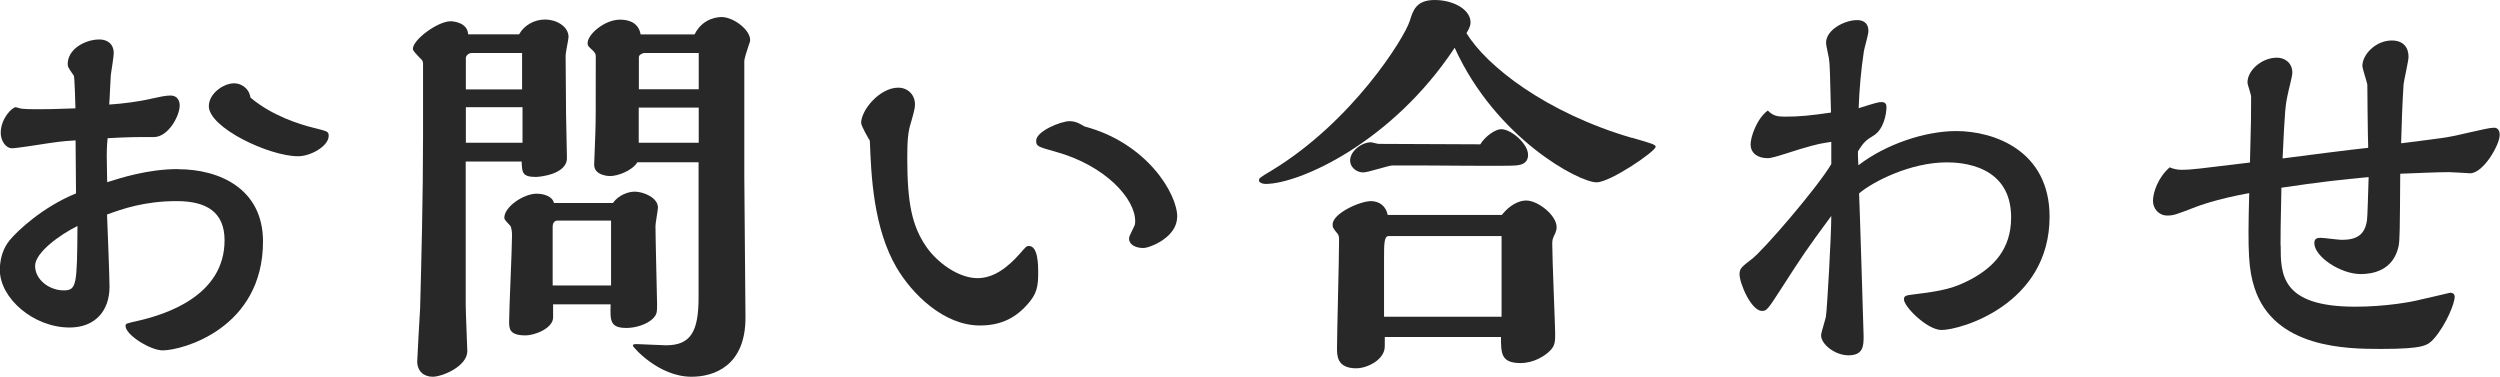
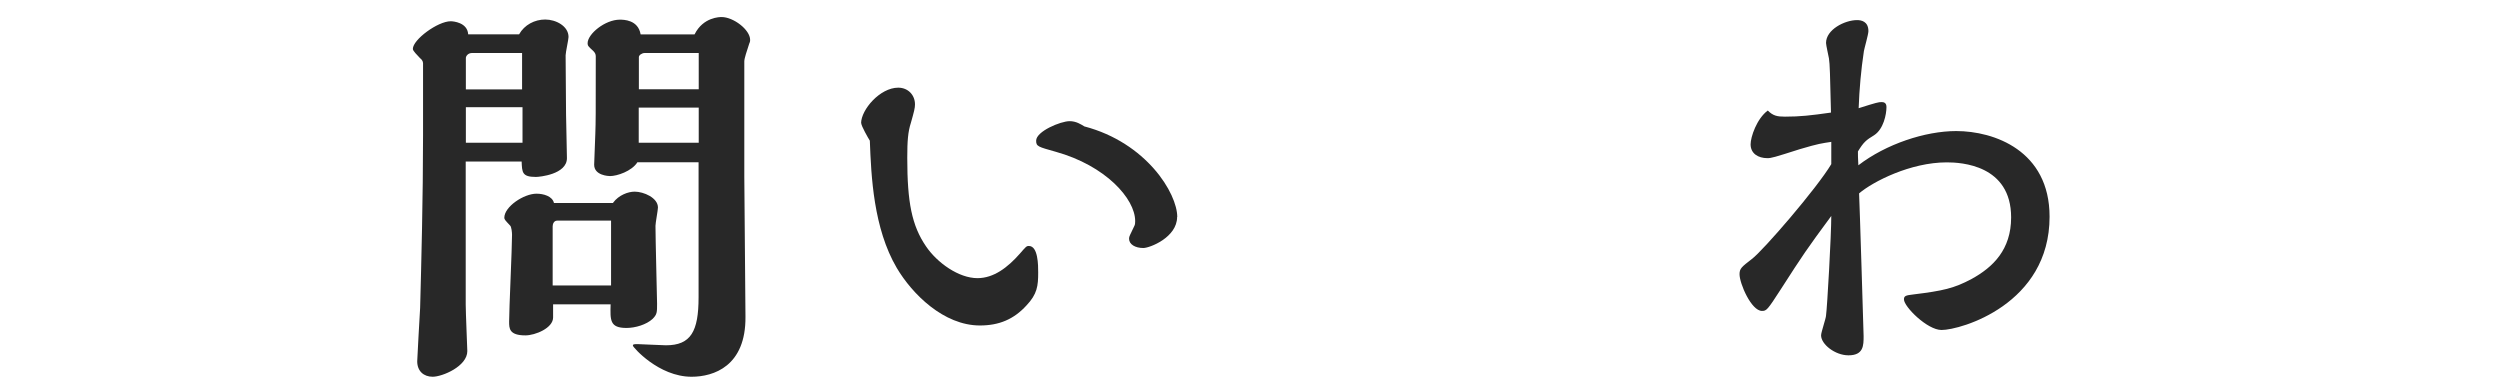
<svg xmlns="http://www.w3.org/2000/svg" id="_レイヤー_2" data-name="レイヤー 2" viewBox="0 0 171.67 25.87">
  <defs>
    <style>
      .cls-1 {
        fill: #282828;
      }
    </style>
  </defs>
  <g id="txt">
    <g>
-       <path class="cls-1" d="m12.24,11.62c2.8,0,5.82,1.32,5.82,4.96,0,5.96-5.52,7.48-6.89,7.48-.84,0-2.55-1.06-2.55-1.68,0-.17.08-.17.81-.34,1.99-.45,5.99-1.74,5.99-5.54,0-1.93-1.23-2.69-3.28-2.69-2.21,0-3.72.53-4.79.92.03.78.17,4.23.17,4.96,0,1.68-1.01,2.8-2.74,2.8-2.49,0-4.79-2.02-4.79-3.95,0-1.18.5-1.82.67-2.04.53-.64,2.24-2.27,4.56-3.22,0-1.51-.03-2.13-.03-3.64-.48.03-.73.03-1.9.2-.39.06-2.13.34-2.46.34-.45,0-.78-.53-.78-1.06,0-.98.78-1.76,1.04-1.76.03,0,.25.08.28.08.22.06.92.06,1.18.06.73,0,.92,0,2.63-.06,0-.25-.06-2.18-.11-2.24-.39-.56-.42-.62-.42-.81,0-1.01,1.18-1.68,2.18-1.68.48,0,.98.25.98.95,0,.22-.17,1.26-.2,1.48-.03.34-.08,1.76-.11,2.04.92-.06,2.04-.2,2.97-.42.5-.11.9-.2,1.23-.2.64,0,.64.62.64.67,0,.76-.81,2.18-1.76,2.18-1.32,0-1.71,0-3.19.08-.06.53-.06,1.15-.06,1.23,0,.28.03,1.54.03,1.79.9-.28,2.77-.9,4.87-.9Zm-9.83,6.64c0,.95.98,1.68,1.96,1.68.9,0,.92-.36.95-4.42-1.2.59-2.91,1.82-2.91,2.74Zm19.1-9.49c.98.25,1.06.25,1.06.56,0,.7-1.23,1.4-2.1,1.4-1.99,0-6.13-1.96-6.13-3.44,0-.87,1.01-1.57,1.74-1.57.42,0,1.01.28,1.12.98,1.48,1.26,3.42,1.85,4.31,2.07Z" />
      <path class="cls-1" d="m35.65,2.35c.36-.64,1.06-1.01,1.79-1.01s1.6.45,1.6,1.2c0,.17-.2,1.06-.2,1.26l.03,4.06c0,.42.06,2.52.06,3,0,1.12-1.9,1.29-2.13,1.29-.95,0-.95-.31-.98-1.06h-3.84v9.83c0,.5.11,3.05.11,3.19,0,1.04-1.71,1.76-2.38,1.76-.62,0-1.06-.39-1.06-1.06,0-.25.17-3.08.2-3.67.08-3,.2-7.59.2-11.84v-4.96c0-.14-.11-.28-.2-.34-.2-.22-.5-.5-.5-.64,0-.64,1.71-1.9,2.6-1.9.17,0,1.15.08,1.2.9h3.5Zm.2,3.78v-2.49h-3.44c-.28,0-.42.22-.42.34v2.16h3.86Zm.03,3.67v-2.44h-3.89v2.44h3.89Zm6.22,4.12c.39-.53,1.04-.76,1.48-.76.62,0,1.6.42,1.6,1.09,0,.17-.17,1.06-.17,1.26,0,.84.11,5.1.11,5.35,0,.59,0,.73-.31,1.04-.42.39-1.18.62-1.79.62-1.15,0-1.12-.53-1.09-1.62h-3.95v.9c0,.73-1.23,1.23-1.9,1.23-1.12,0-1.12-.48-1.12-.95,0-.84.2-5.01.2-5.96,0-.11-.03-.56-.14-.64-.34-.36-.39-.42-.39-.53,0-.76,1.34-1.65,2.21-1.65.48,0,1.09.17,1.2.64h4.06Zm-.14,5.68v-4.45h-3.7c-.22,0-.31.22-.31.39v4.06h4Zm5.74-17.25c.59-1.18,1.74-1.18,1.85-1.18.81,0,1.96.87,1.96,1.57,0,.11-.03.2-.06.25-.17.53-.34,1.01-.34,1.23v7.9l.08,9.63c.03,3.39-2.18,4.12-3.7,4.12-2.27,0-4.03-2.04-4.03-2.13,0-.11.08-.11.34-.11.22,0,1.62.08,1.93.08,1.71,0,2.24-.95,2.24-3.3v-9.27h-4.2c-.39.62-1.4.95-1.88.95-.08,0-1.09-.03-1.09-.78,0-.31.08-1.79.08-2.13.03-.87.03-1.26.03-4.87v-.45c0-.14-.06-.25-.17-.36-.34-.31-.39-.36-.39-.53,0-.64,1.2-1.62,2.21-1.62.25,0,1.26,0,1.43,1.01h3.7Zm.28,3.78v-2.49h-3.72c-.17,0-.39.14-.39.28v2.21h4.12Zm0,3.67v-2.41h-4.12v2.41h4.12Z" />
      <path class="cls-1" d="m59.13,8.46c0-.92,1.29-2.44,2.55-2.44.67,0,1.15.5,1.15,1.15,0,.25-.06.48-.28,1.26-.2.62-.25,1.23-.25,2.41,0,3.05.31,4.65,1.29,6.08.76,1.12,2.24,2.18,3.53,2.18,1.12,0,2.07-.73,2.91-1.68.42-.48.45-.53.62-.53.64,0,.64,1.34.64,1.82,0,.92-.06,1.48-.81,2.27-.87.95-1.88,1.37-3.19,1.37-2.49,0-4.65-2.16-5.71-3.95-1.6-2.72-1.76-6.3-1.85-8.74-.11-.17-.59-1.01-.59-1.2Zm21.7,6.44c0,1.4-1.88,2.13-2.32,2.13-.56,0-.98-.25-.98-.64,0-.17.06-.22.36-.87.06-.08.06-.28.06-.34,0-1.54-2.04-3.81-5.46-4.76-1.2-.34-1.34-.36-1.34-.76,0-.64,1.68-1.34,2.3-1.34.45,0,.78.22,1.01.36,4.26,1.12,6.38,4.59,6.38,6.22Z" />
-       <path class="cls-1" d="m112.07,9.46c1.46.42,1.62.48,1.62.62,0,.31-3.11,2.44-4.06,2.44-1.2,0-6.92-3.02-9.74-9.24-4.31,6.52-10.67,9.35-12.99,9.35-.14,0-.45-.06-.45-.25,0-.14.08-.2.87-.67,5.54-3.36,9.1-9.07,9.49-10.28.22-.73.45-1.43,1.71-1.43s2.46.64,2.46,1.54c0,.28-.17.56-.28.73,1.37,2.27,5.49,5.49,11.37,7.2Zm-8.96,5.32c.81-1.01,1.54-1.01,1.71-1.01.78,0,2.07,1.01,2.07,1.82,0,.17-.03.25-.08.39-.2.42-.22.48-.22.78,0,.98.2,5.66.2,6.13,0,.56,0,.84-.36,1.2-.34.34-1.09.84-2.02.84-1.34,0-1.34-.67-1.34-1.79h-7.98v.64c0,.92-1.2,1.51-1.96,1.51-1.32,0-1.32-.87-1.32-1.37,0-1.04.14-6.13.14-7.31,0-.36,0-.39-.08-.53-.34-.42-.36-.45-.36-.67,0-.76,1.88-1.6,2.63-1.6.59,0,1.04.36,1.15.95h7.84Zm-1.46-4.87c.36-.59,1.06-1.04,1.43-1.04.7,0,1.85,1.01,1.85,1.76,0,.64-.56.7-.81.73-.36.06-5.8,0-6.75,0h-1.74c-.28,0-1.68.48-2.02.48-.5,0-.9-.39-.9-.81,0-.67.81-1.26,1.43-1.26.08,0,.45.11.53.11l6.97.03Zm1.46,11.84v-5.54h-7.76c-.31,0-.31.59-.31,1.51v4.03h8.06Z" />
      <path class="cls-1" d="m125.76,9.74c-.7.11-.84.11-2.16.5-1.76.56-1.96.62-2.24.62-.62,0-1.15-.31-1.15-.95,0-.5.42-1.76,1.18-2.32.36.36.64.42,1.18.42,1.04,0,1.76-.08,3.16-.28-.06-2.63-.08-3.33-.14-3.72-.03-.17-.2-.92-.2-1.06,0-.92,1.29-1.57,2.13-1.57.28,0,.78.08.78.76,0,.22-.28,1.18-.31,1.37-.2,1.32-.31,2.6-.36,3.92,1.23-.39,1.37-.42,1.57-.42.14,0,.34.03.34.34,0,.5-.2,1.51-.84,1.93-.56.34-.73.48-1.12,1.12,0,.31,0,.39.03.95,1.9-1.46,4.59-2.35,6.72-2.35,2.6,0,6.41,1.34,6.41,5.88,0,6.02-6.1,7.78-7.42,7.78-.98,0-2.58-1.6-2.58-2.1,0-.25.14-.28.64-.34,2.04-.25,2.8-.42,4-1.06,1.48-.81,2.72-2.02,2.72-4.23,0-3.61-3.44-3.78-4.42-3.78-2.49,0-5.07,1.32-6.02,2.13.03.48.31,9.72.31,9.8,0,.64,0,1.32-1.04,1.32-.92,0-1.88-.76-1.88-1.37,0-.22.34-1.18.34-1.37.08-.56.36-5.49.36-6.83-1.71,2.32-1.9,2.6-3.47,5.04-.92,1.43-.98,1.48-1.29,1.48-.73,0-1.54-1.88-1.54-2.52,0-.39.14-.5.84-1.04.76-.56,4.48-4.87,5.46-6.52v-1.51Z" />
-       <path class="cls-1" d="m156.61,16.86c0,1.96,0,4.2,5.12,4.2,2.13,0,3.92-.34,4.45-.48.06,0,2.04-.48,2.07-.48.14,0,.31.06.31.28,0,.42-.56,1.88-1.43,2.88-.42.45-.64.7-3.64.7-2.3,0-7.34-.03-8.68-4.2-.39-1.23-.48-2.3-.36-6.5-2.32.42-3.53.9-3.67.95-1.37.53-1.54.59-1.96.59-.59,0-.98-.48-.98-1.01,0-.56.34-1.6,1.15-2.3.25.11.53.17.81.17.67,0,1.06-.06,4.7-.5.08-2.91.08-3.25.08-4.51,0-.17-.25-.84-.25-.98,0-.87,1.01-1.71,2.02-1.71.53,0,1.06.34,1.06,1.04,0,.25-.28,1.26-.31,1.46-.17.78-.2,1.04-.36,4.42,1.04-.14,4.96-.64,5.88-.73-.03-.7-.06-4.14-.06-4.34-.03-.2-.34-1.09-.34-1.29,0-.76.9-1.74,2.02-1.74.84,0,1.15.53,1.15,1.12,0,.28-.31,1.6-.34,1.88-.08,1.12-.14,2.91-.17,4.06,2.8-.36,3.11-.36,4.76-.76.78-.17,1.32-.31,1.62-.31.22,0,.39.14.39.5,0,.67-1.12,2.63-2.04,2.63-.06,0-1.2-.08-1.43-.08-.9,0-2.46.08-3.36.11-.03,4.03-.03,4.48-.11,4.96-.36,1.71-1.82,1.93-2.6,1.93-1.4,0-3.19-1.2-3.19-2.13,0-.31.2-.36.42-.36s1.26.14,1.46.14c1.06,0,1.6-.36,1.74-1.37.03-.22.08-1.96.11-2.94-1.82.17-3.39.34-5.99.73-.06,2.83-.06,3.14-.06,3.95Z" />
    </g>
  </g>
</svg>